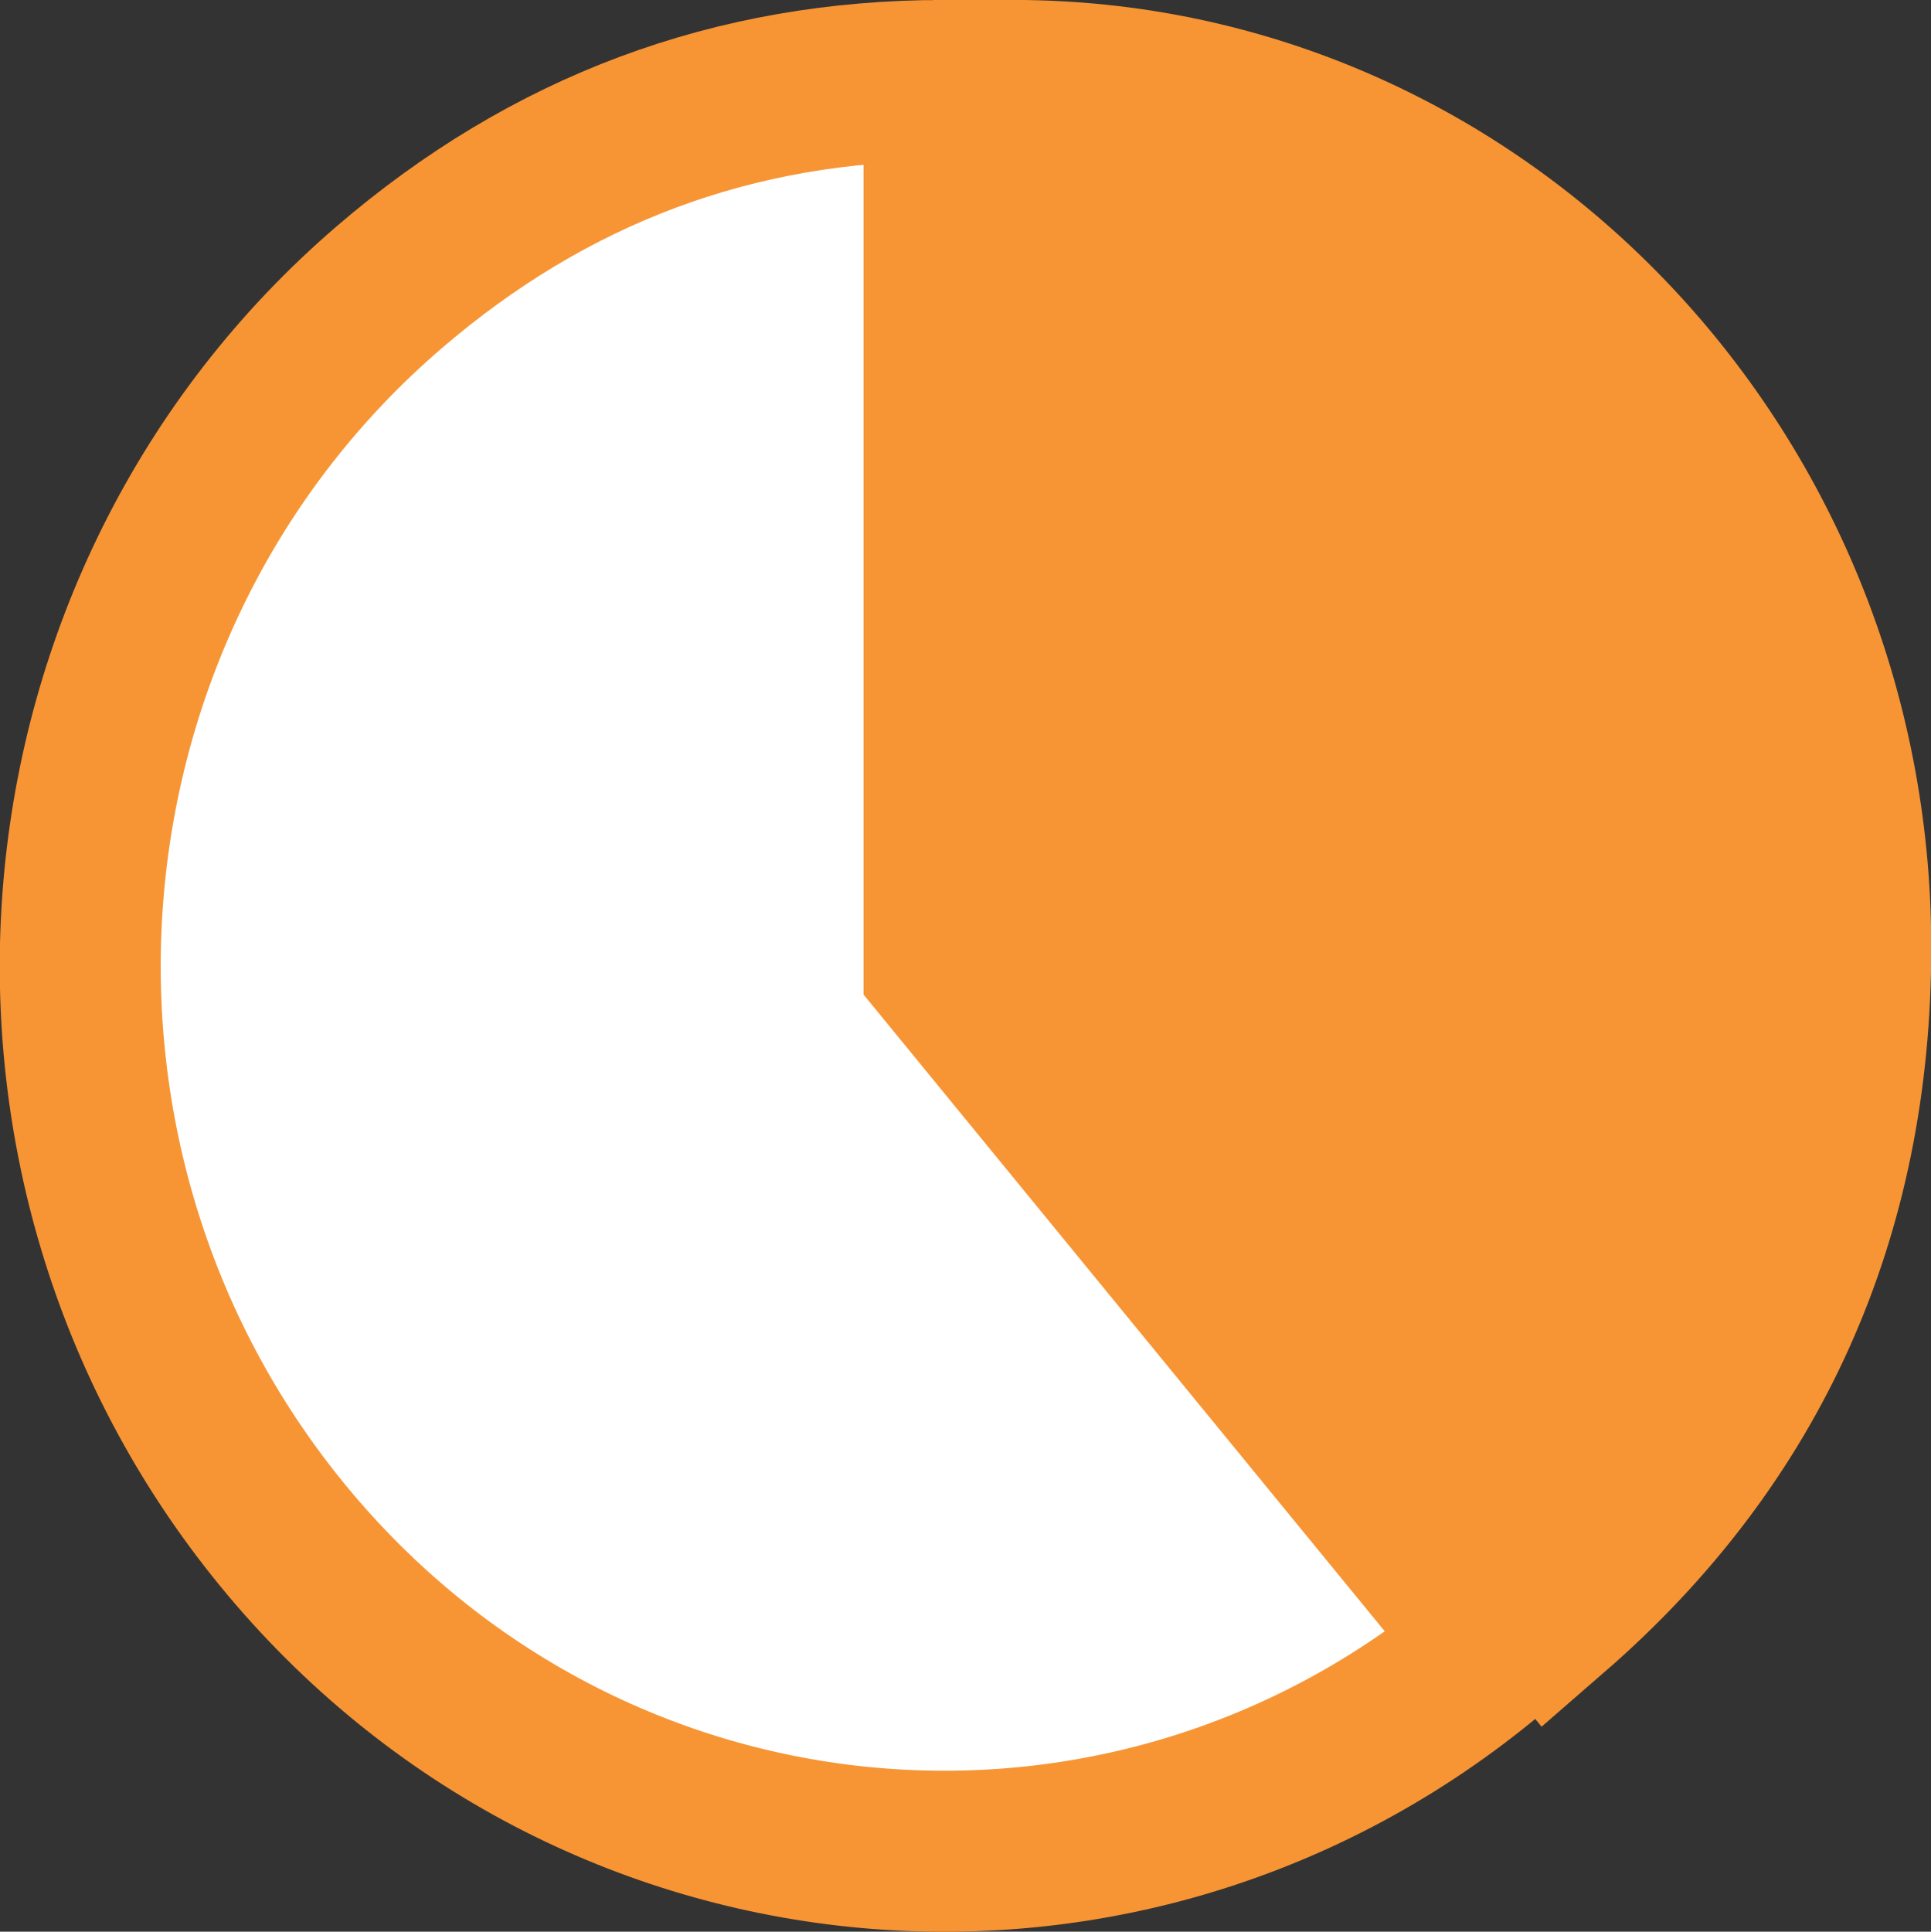
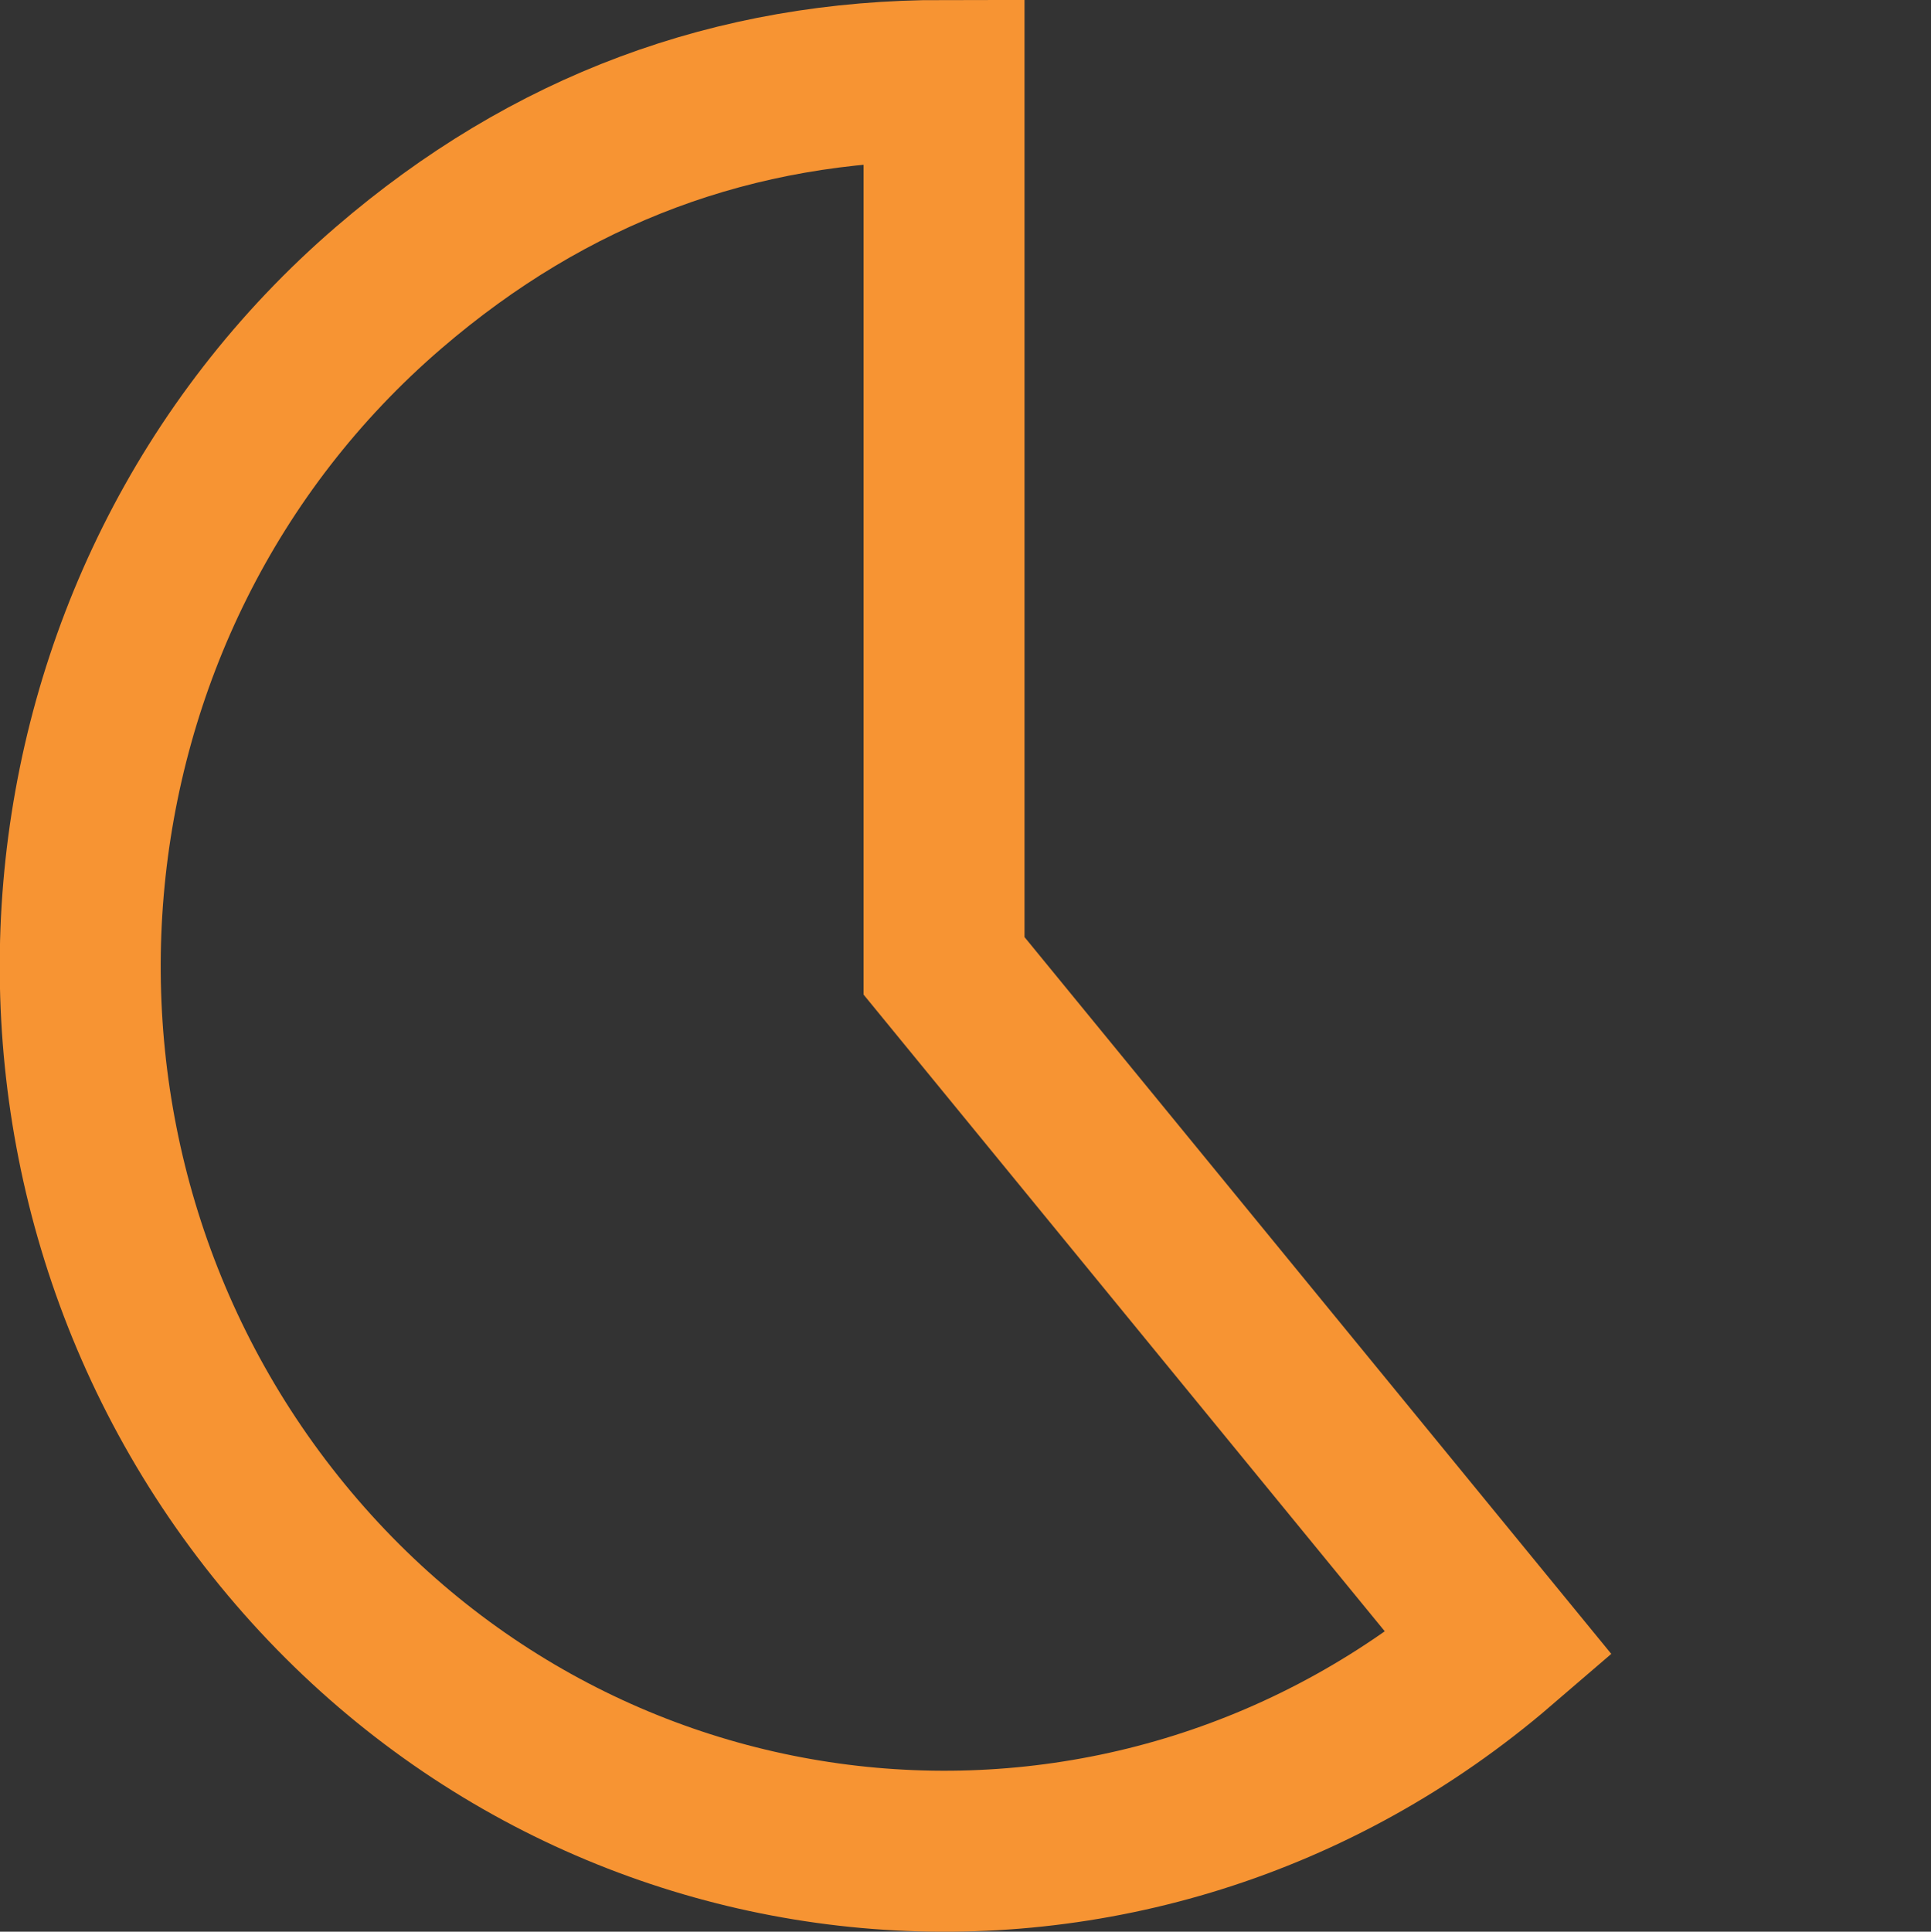
<svg xmlns="http://www.w3.org/2000/svg" version="1.1" id="Layer_1" x="0px" y="0px" viewBox="0 0 35.99 35.999" style="enable-background:new 0 0 35.99 35.999;" xml:space="preserve">
  <rect x="0" y="0" width="35.99" height="35.999" fill="#333333" stroke="none" />
  <style type="text/css">
	.st0{fill:#FFFFFF;}
	.st1{fill:none;stroke:#F79433;stroke-width:3;stroke-miterlimit:10;}
	.st2{fill:#F79433;}
</style>
  <g>
-     <path class="st0" d="M17.595,17.999l10.348,12.64   c-6.811,5.857-16.966,4.947-22.681-2.034S0.435,11.217,7.247,5.359   c2.996-2.577,6.436-3.86,10.348-3.86V17.999z" />
    <path class="st1" d="M17.595,17.999l10.348,12.64   c-6.811,5.857-16.966,4.947-22.681-2.034S0.435,11.217,7.247,5.359   c2.996-2.577,6.436-3.86,10.348-3.86V17.999z" />
-     <path class="st2" d="M18.887,17.654V1.499c8.62,0,15.608,7.233,15.608,16.155   c0,4.996-1.877,9.164-5.575,12.375L18.887,17.654z" />
-     <path class="st1" d="M18.887,17.654V1.499c8.62,0,15.608,7.233,15.608,16.155   c0,4.996-1.877,9.164-5.575,12.375L18.887,17.654z" />
  </g>
</svg>